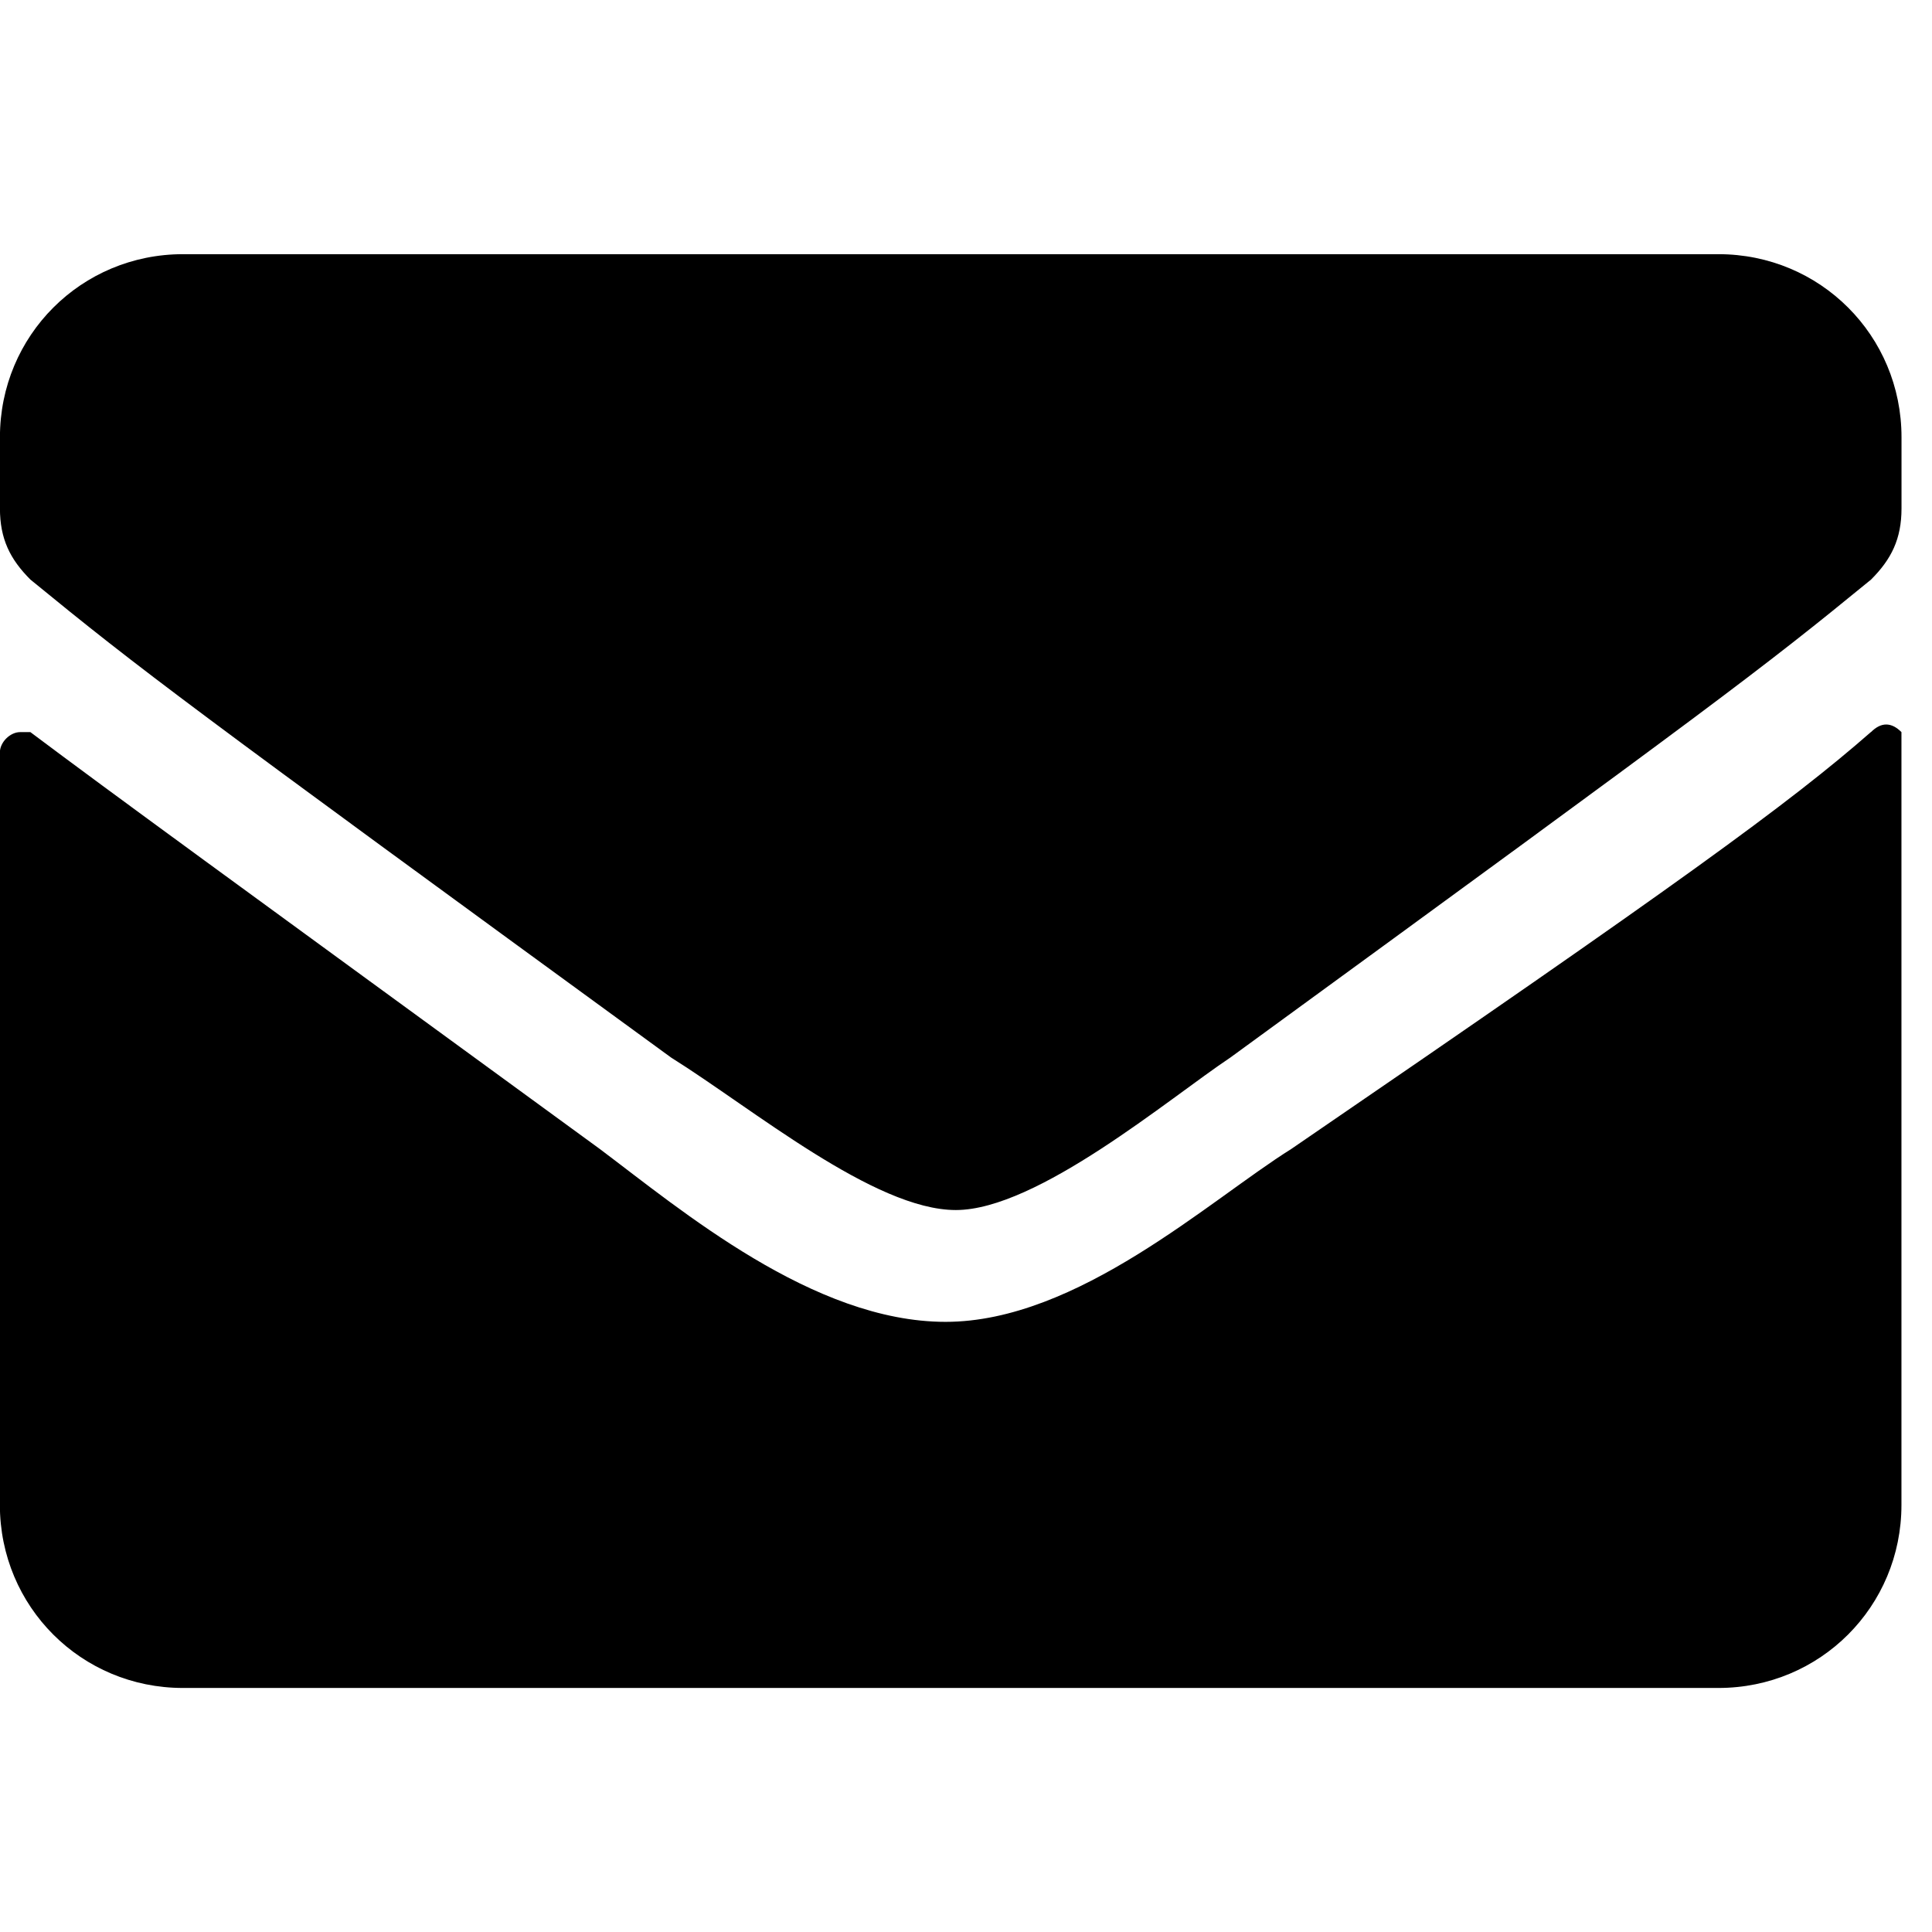
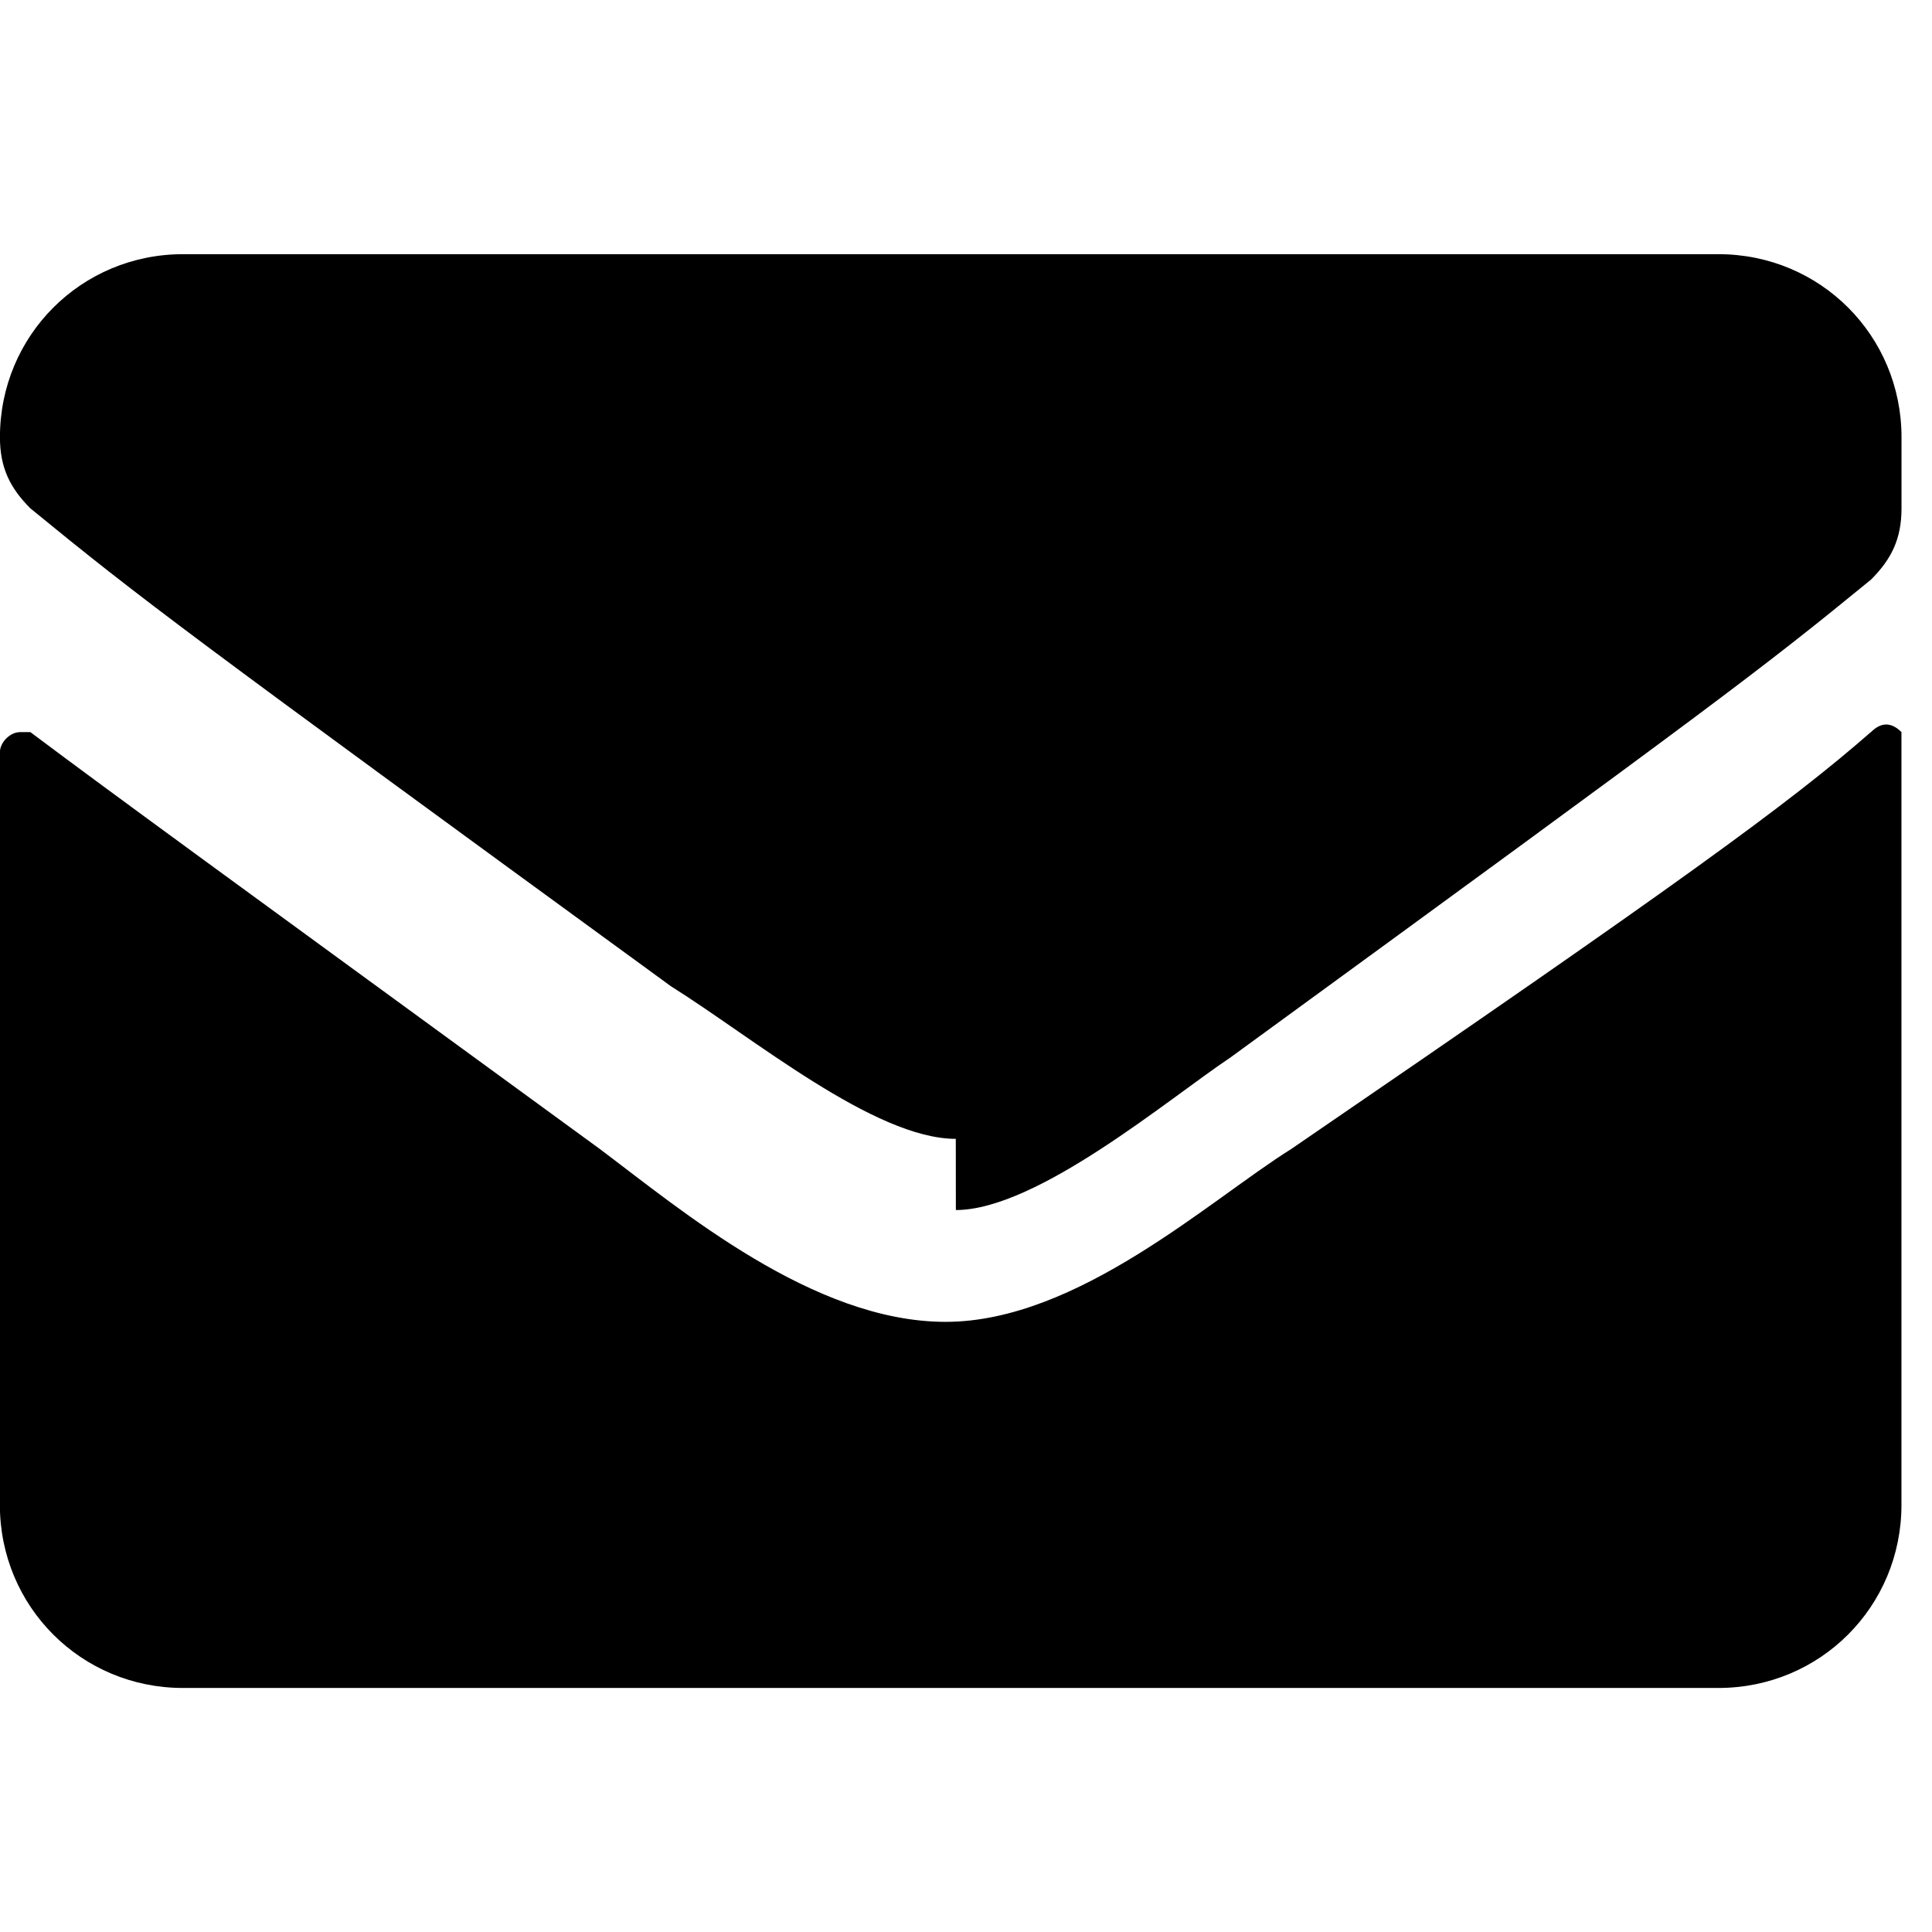
<svg xmlns="http://www.w3.org/2000/svg" version="1.1" width="32" height="32" viewBox="0 0 32 32">
  <title>ico_awesome_envelope</title>
-   <path d="M30.989 12.126c0.168-0.168 0.337-0.168 0.505 0 0 0 0 0.168 0 0.168v12.632c0 1.684-1.347 3.032-3.032 3.032h-25.432c-1.684 0-3.032-1.347-3.032-3.032v-12.463c0-0.168 0.168-0.337 0.337-0.337 0 0 0.168 0 0.168 0 1.347 1.011 3.2 2.358 9.432 6.905 1.347 1.011 3.537 2.863 5.726 2.863s4.379-2.021 5.726-2.863c6.4-4.379 8.253-5.726 9.6-6.905zM15.832 20.042c1.347 0 3.537-1.853 4.547-2.526 8.084-5.895 8.758-6.4 10.611-7.916 0.337-0.337 0.505-0.674 0.505-1.179v-1.179c0-1.684-1.347-3.032-3.032-3.032h-25.432c-1.684 0-3.032 1.347-3.032 3.032v1.179c0 0.505 0.168 0.842 0.505 1.179 1.853 1.516 2.526 2.021 10.611 7.916 1.347 0.842 3.368 2.526 4.716 2.526z" />
+   <path d="M30.989 12.126c0.168-0.168 0.337-0.168 0.505 0 0 0 0 0.168 0 0.168v12.632c0 1.684-1.347 3.032-3.032 3.032h-25.432c-1.684 0-3.032-1.347-3.032-3.032v-12.463c0-0.168 0.168-0.337 0.337-0.337 0 0 0.168 0 0.168 0 1.347 1.011 3.2 2.358 9.432 6.905 1.347 1.011 3.537 2.863 5.726 2.863s4.379-2.021 5.726-2.863c6.4-4.379 8.253-5.726 9.6-6.905zM15.832 20.042c1.347 0 3.537-1.853 4.547-2.526 8.084-5.895 8.758-6.4 10.611-7.916 0.337-0.337 0.505-0.674 0.505-1.179v-1.179c0-1.684-1.347-3.032-3.032-3.032h-25.432c-1.684 0-3.032 1.347-3.032 3.032c0 0.505 0.168 0.842 0.505 1.179 1.853 1.516 2.526 2.021 10.611 7.916 1.347 0.842 3.368 2.526 4.716 2.526z" />
</svg>